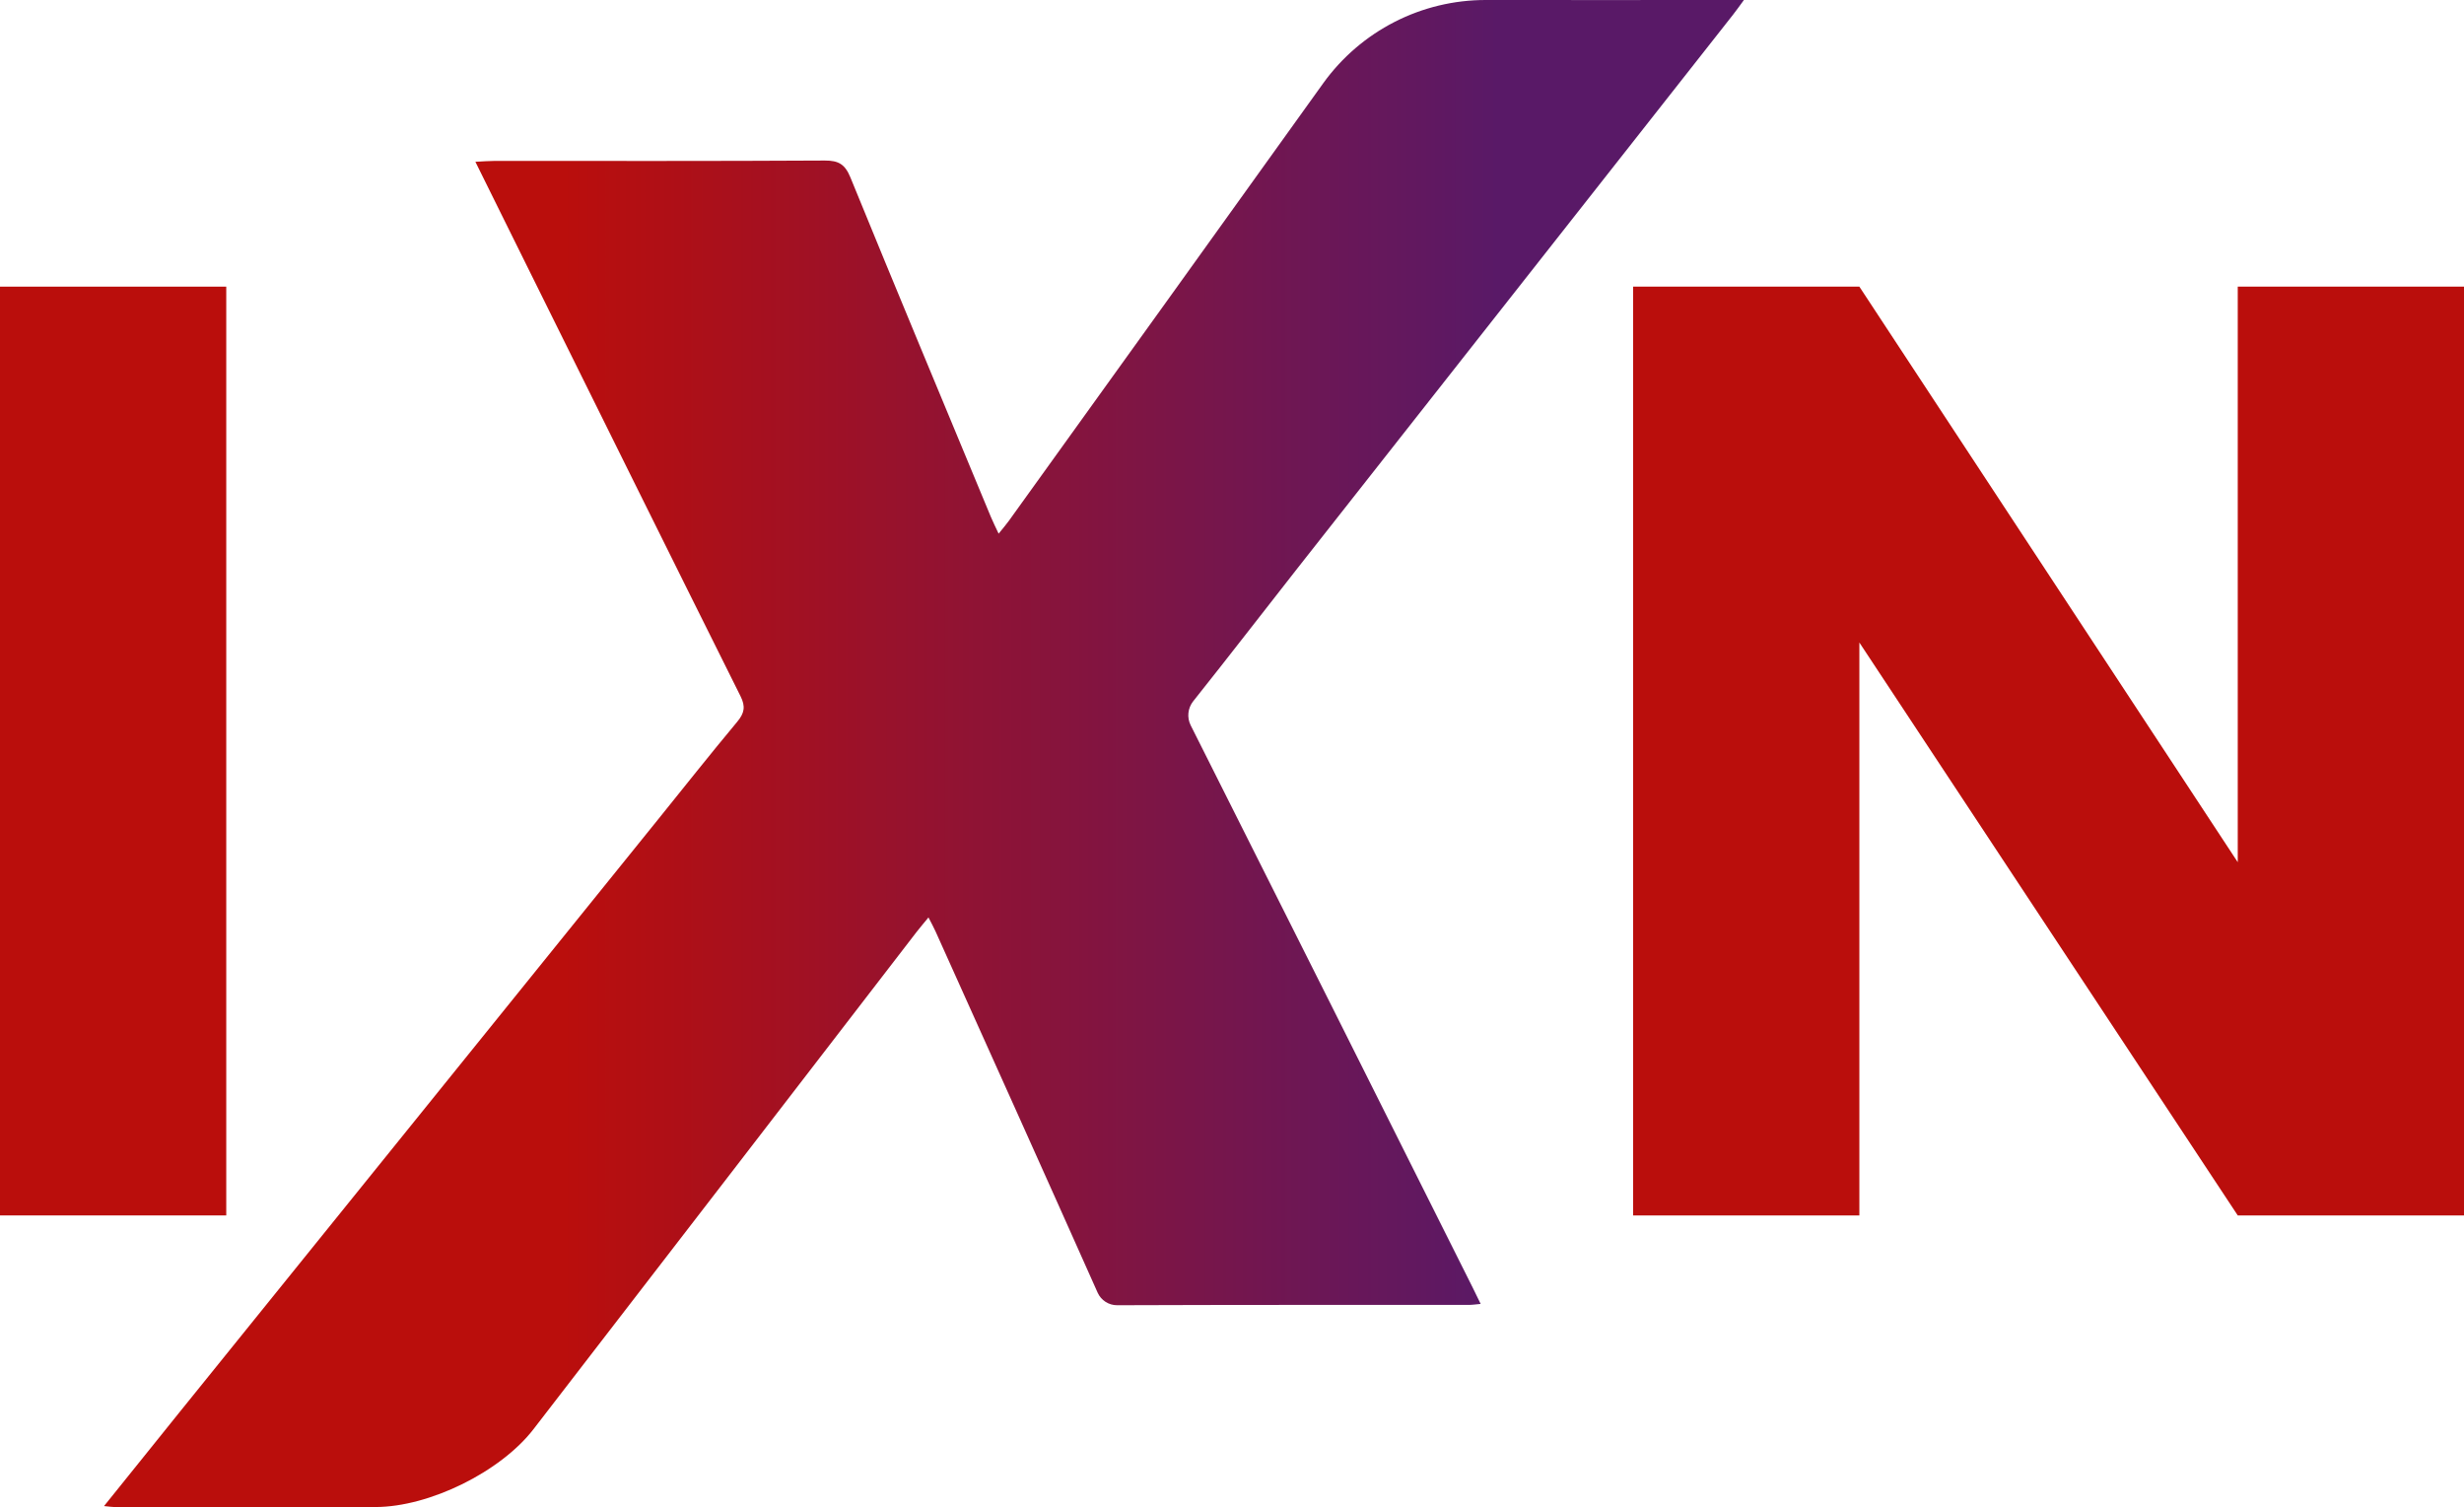
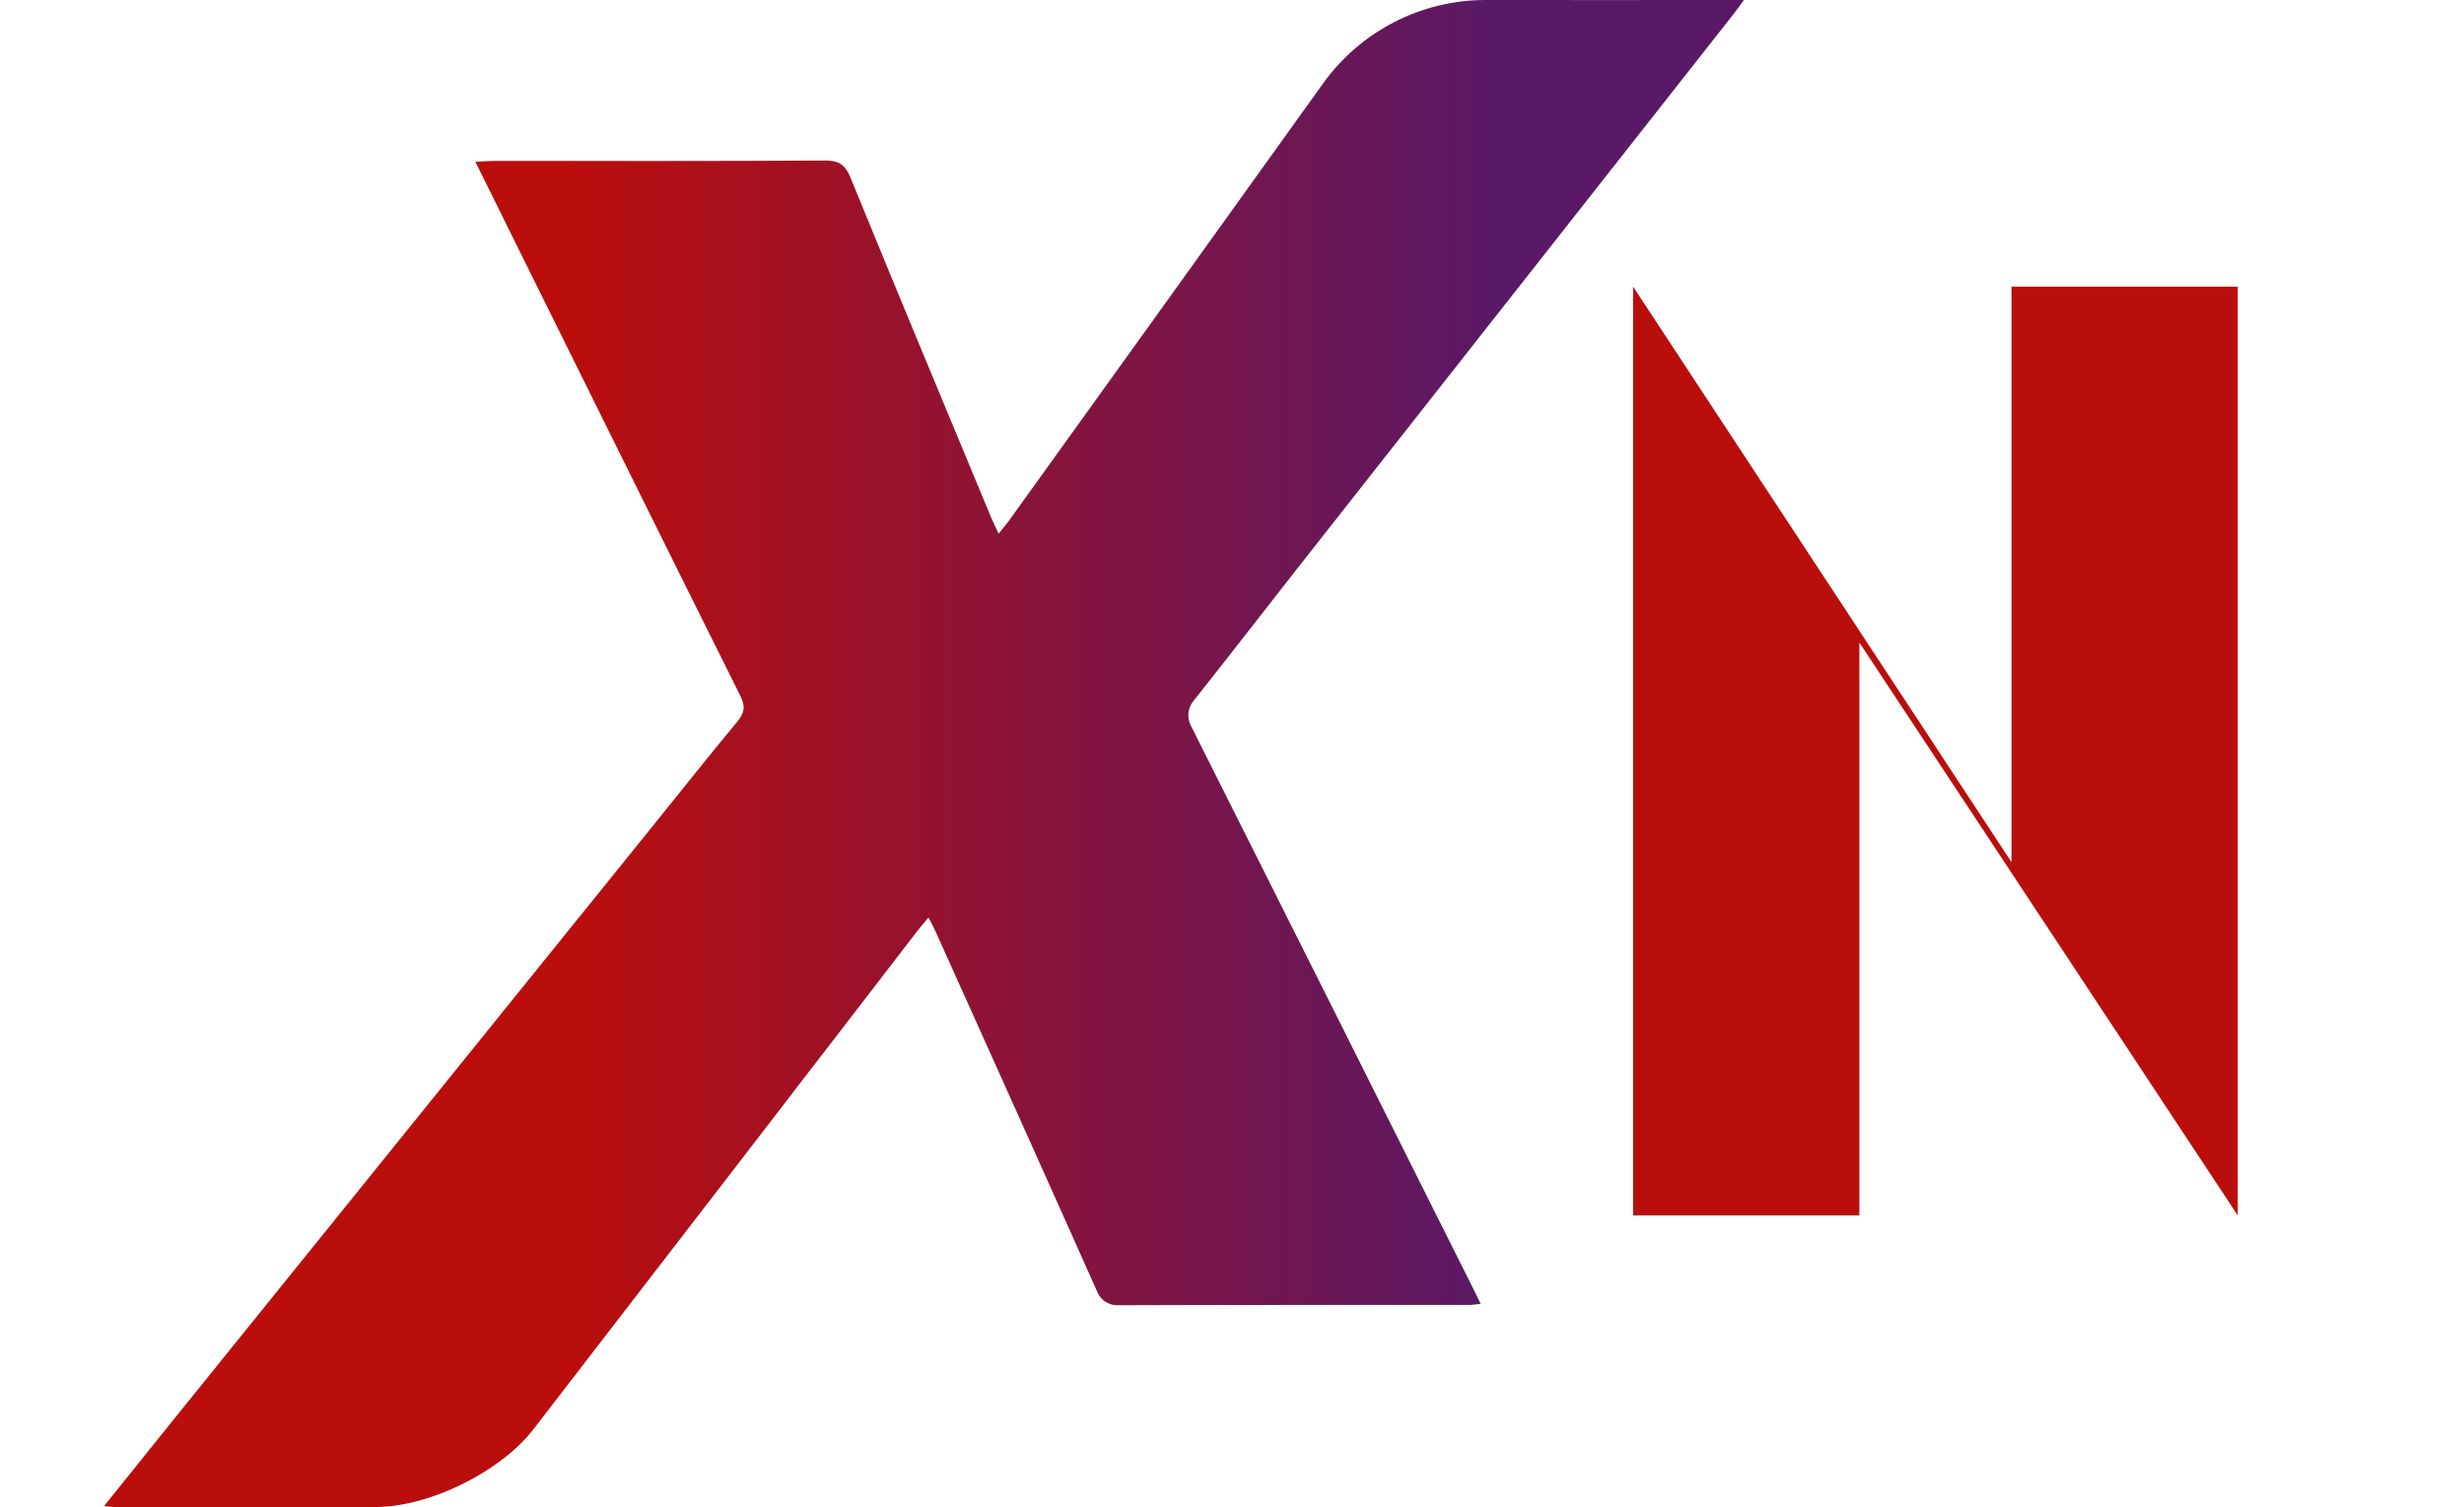
<svg xmlns="http://www.w3.org/2000/svg" id="Layer_2" data-name="Layer 2" viewBox="0 0 392.93 240.34">
  <defs>
    <style>      .cls-1 {        fill: #ba0e0c;      }      .cls-2 {        fill: url(#IXN_Gradient);      }    </style>
    <linearGradient id="IXN_Gradient" data-name="IXN Gradient" x1="16.58" y1="120.17" x2="278.1" y2="120.17" gradientUnits="userSpaceOnUse">
      <stop offset=".28" stop-color="#ba0e0c" />
      <stop offset=".85" stop-color="#591967" />
    </linearGradient>
  </defs>
  <g id="Logo">
    <g>
      <path class="cls-2" d="M16.58,240.18c4.18-5.2,8.06-10.04,11.96-14.87,25.4-31.47,50.8-62.93,76.2-94.39,4.27-5.29,8.48-10.62,12.83-15.83,1.15-1.38,1.34-2.43.52-4.07-11.36-22.77-22.64-45.57-33.94-68.37-2.72-5.49-5.43-10.98-8.34-16.85,1.2-.06,2.12-.14,3.03-.14,17.57,0,35.14.04,52.7-.06,2.18-.01,3.21.6,4.06,2.66,7.39,18.09,14.92,36.12,22.41,54.16.33.8.73,1.58,1.24,2.68.65-.81,1.16-1.39,1.62-2.03,16.72-23.25,33.45-46.5,50.13-69.78C217.02,4.92,226.68-.02,236.98,0c12.74.02,25.47,0,38.21,0h2.91c-.75,1.01-1.22,1.7-1.74,2.35-23.16,29.43-46.33,58.86-69.48,88.3-5.54,7.05-11.01,14.16-16.6,21.17-.87,1.1-1.03,2.6-.4,3.85,15.03,29.86,29.99,59.75,44.96,89.64.39.79.77,1.58,1.28,2.62-.77.07-1.35.16-1.94.16-18.68,0-37.36-.02-56.04.05-1.34,0-2.55-.78-3.1-2-8.57-19.23-17.22-38.43-25.86-57.63-.29-.66-.65-1.28-1.12-2.21-.73.9-1.35,1.61-1.92,2.35-20.35,26.42-40.68,52.85-61.06,79.25-5.25,6.8-16.58,12.4-25.17,12.42-13.85.03-27.7.02-41.55.01-.4,0-.8-.07-1.77-.16Z" />
-       <path class="cls-1" d="M36.08,45.71v148.11H0V45.71h36.08Z" />
-       <path class="cls-1" d="M392.93,193.82h-36.08l-60.34-91.36v91.36h-36.08V45.71h36.08l60.34,91.78V45.71h36.08v148.11Z" />
+       <path class="cls-1" d="M392.93,193.82h-36.08l-60.34-91.36v91.36h-36.08V45.71l60.34,91.78V45.71h36.08v148.11Z" />
    </g>
  </g>
</svg>